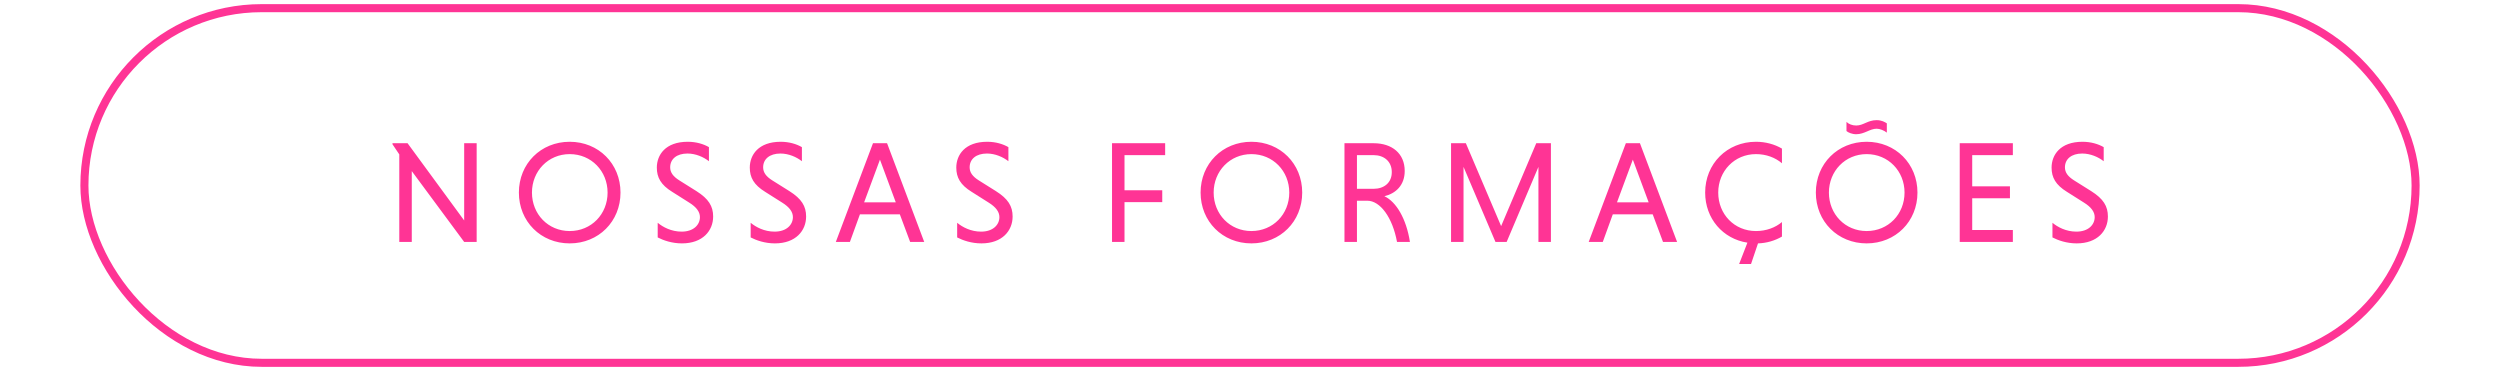
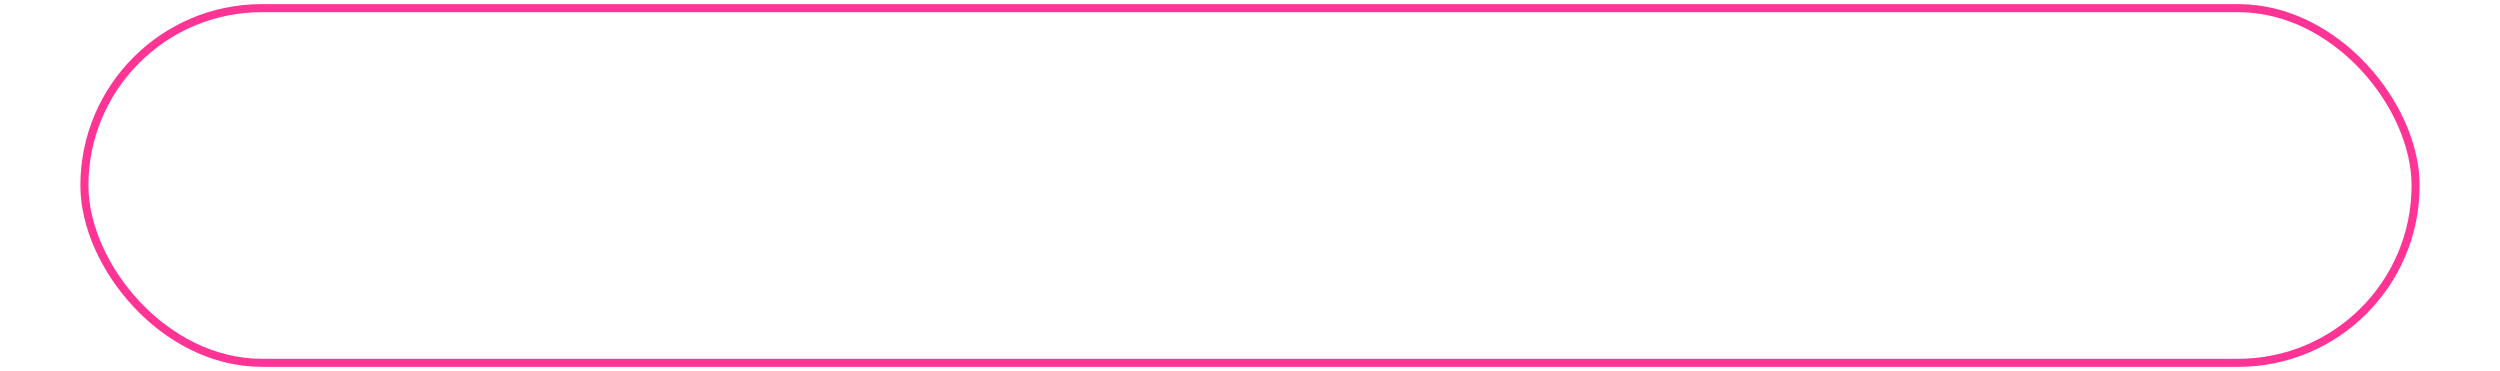
<svg xmlns="http://www.w3.org/2000/svg" width="310" height="46" viewBox="0 0 310 46" fill="none">
  <rect x="10.466" y="1.012" width="289.069" height="43.976" rx="21.988" stroke="#FF3495" />
-   <path d="M57.558 30L51.06 21.216V30H49.512V19.146L48.666 17.886V17.76H50.538L57.558 27.336V17.76H59.106V30H57.558ZM64.342 23.88C64.342 20.298 67.06 17.58 70.642 17.58C74.224 17.58 76.942 20.298 76.942 23.88C76.942 27.462 74.224 30.18 70.642 30.18C67.06 30.18 64.342 27.462 64.342 23.88ZM65.962 23.88C65.962 26.562 67.978 28.65 70.642 28.65C73.324 28.65 75.34 26.562 75.34 23.88C75.34 21.216 73.324 19.11 70.642 19.11C67.978 19.11 65.962 21.216 65.962 23.88ZM87.908 18.246V19.992C87.242 19.47 86.27 19.038 85.244 19.038C83.912 19.038 83.102 19.722 83.102 20.748C83.102 21.378 83.462 21.882 84.236 22.368L86.36 23.7C87.872 24.654 88.43 25.572 88.43 26.85C88.43 28.596 87.152 30.18 84.56 30.18C83.318 30.18 82.256 29.802 81.554 29.442V27.624C82.202 28.164 83.246 28.722 84.524 28.722C86 28.722 86.792 27.876 86.792 26.922C86.792 26.274 86.36 25.68 85.46 25.122L83.354 23.79C81.95 22.926 81.446 22.008 81.446 20.784C81.446 19.218 82.508 17.58 85.28 17.58C86.342 17.58 87.26 17.868 87.908 18.246ZM99.436 18.246V19.992C98.77 19.47 97.798 19.038 96.772 19.038C95.44 19.038 94.63 19.722 94.63 20.748C94.63 21.378 94.99 21.882 95.764 22.368L97.888 23.7C99.4 24.654 99.958 25.572 99.958 26.85C99.958 28.596 98.68 30.18 96.088 30.18C94.846 30.18 93.784 29.802 93.082 29.442V27.624C93.73 28.164 94.774 28.722 96.052 28.722C97.528 28.722 98.32 27.876 98.32 26.922C98.32 26.274 97.888 25.68 96.988 25.122L94.882 23.79C93.478 22.926 92.974 22.008 92.974 20.784C92.974 19.218 94.036 17.58 96.808 17.58C97.87 17.58 98.788 17.868 99.436 18.246ZM112.858 30L111.58 26.58H106.63L105.388 30H103.642L108.25 17.76H109.996L114.604 30H112.858ZM109.114 19.794L107.152 25.086H111.076L109.114 19.794ZM125.042 18.246V19.992C124.376 19.47 123.404 19.038 122.378 19.038C121.046 19.038 120.236 19.722 120.236 20.748C120.236 21.378 120.596 21.882 121.37 22.368L123.494 23.7C125.006 24.654 125.564 25.572 125.564 26.85C125.564 28.596 124.286 30.18 121.694 30.18C120.452 30.18 119.39 29.802 118.688 29.442V27.624C119.336 28.164 120.38 28.722 121.658 28.722C123.134 28.722 123.926 27.876 123.926 26.922C123.926 26.274 123.494 25.68 122.594 25.122L120.488 23.79C119.084 22.926 118.58 22.008 118.58 20.784C118.58 19.218 119.642 17.58 122.414 17.58C123.476 17.58 124.394 17.868 125.042 18.246ZM144.119 25.068H139.439V30H137.891V17.76H144.479V19.236H139.439V23.592H144.119V25.068ZM148.873 23.88C148.873 20.298 151.591 17.58 155.173 17.58C158.755 17.58 161.473 20.298 161.473 23.88C161.473 27.462 158.755 30.18 155.173 30.18C151.591 30.18 148.873 27.462 148.873 23.88ZM150.493 23.88C150.493 26.562 152.509 28.65 155.173 28.65C157.855 28.65 159.871 26.562 159.871 23.88C159.871 21.216 157.855 19.11 155.173 19.11C152.509 19.11 150.493 21.216 150.493 23.88ZM166.714 30V17.76H170.332C172.618 17.76 174.184 19.038 174.184 21.198C174.184 22.962 173.086 23.988 171.664 24.33C173.122 25.014 174.382 27.102 174.832 30H173.23C172.672 26.958 171.142 24.888 169.54 24.888H168.262V30H166.714ZM172.582 21.342C172.582 20.01 171.61 19.236 170.332 19.236H168.262V23.412H170.332C171.61 23.412 172.582 22.674 172.582 21.342ZM186.824 30H185.438L181.478 20.694V30H179.93V17.76H181.766L186.14 28.038L190.496 17.76H192.314V30H190.766V20.694L186.824 30ZM206.214 30L204.936 26.58H199.986L198.744 30H196.998L201.606 17.76H203.352L207.96 30H206.214ZM202.47 19.794L200.508 25.086H204.432L202.47 19.794ZM217.128 32.736H215.652L216.678 30.09C213.636 29.622 211.44 27.102 211.44 23.88C211.44 20.298 214.158 17.58 217.74 17.58C218.928 17.58 220.044 17.886 220.962 18.426V20.244C220.134 19.542 219.018 19.11 217.74 19.11C215.076 19.11 213.06 21.216 213.06 23.88C213.06 26.562 215.058 28.65 217.74 28.65C219.018 28.65 220.152 28.218 220.962 27.534V29.334C220.098 29.838 219.09 30.144 217.992 30.18L217.128 32.736ZM225.165 23.88C225.165 20.298 227.883 17.58 231.465 17.58C235.047 17.58 237.765 20.298 237.765 23.88C237.765 27.462 235.047 30.18 231.465 30.18C227.883 30.18 225.165 27.462 225.165 23.88ZM226.785 23.88C226.785 26.562 228.801 28.65 231.465 28.65C234.147 28.65 236.163 26.562 236.163 23.88C236.163 21.216 234.147 19.11 231.465 19.11C228.801 19.11 226.785 21.216 226.785 23.88ZM233.967 15.294V16.446C233.625 16.176 233.103 15.96 232.707 15.96C231.861 15.96 231.195 16.644 230.169 16.644C229.647 16.644 229.161 16.428 228.963 16.248V15.114C229.233 15.384 229.683 15.564 230.169 15.564C231.069 15.564 231.591 14.898 232.707 14.898C233.319 14.898 233.715 15.132 233.967 15.294ZM249.594 30H243.006V17.76H249.594V19.236H244.554V23.106H249.234V24.582H244.554V28.524H249.594V30ZM260.858 18.246V19.992C260.192 19.47 259.22 19.038 258.194 19.038C256.862 19.038 256.052 19.722 256.052 20.748C256.052 21.378 256.412 21.882 257.186 22.368L259.31 23.7C260.822 24.654 261.38 25.572 261.38 26.85C261.38 28.596 260.102 30.18 257.51 30.18C256.268 30.18 255.206 29.802 254.504 29.442V27.624C255.152 28.164 256.196 28.722 257.474 28.722C258.95 28.722 259.742 27.876 259.742 26.922C259.742 26.274 259.31 25.68 258.41 25.122L256.304 23.79C254.9 22.926 254.396 22.008 254.396 20.784C254.396 19.218 255.458 17.58 258.23 17.58C259.292 17.58 260.21 17.868 260.858 18.246Z" fill="#FF3495" />
</svg>